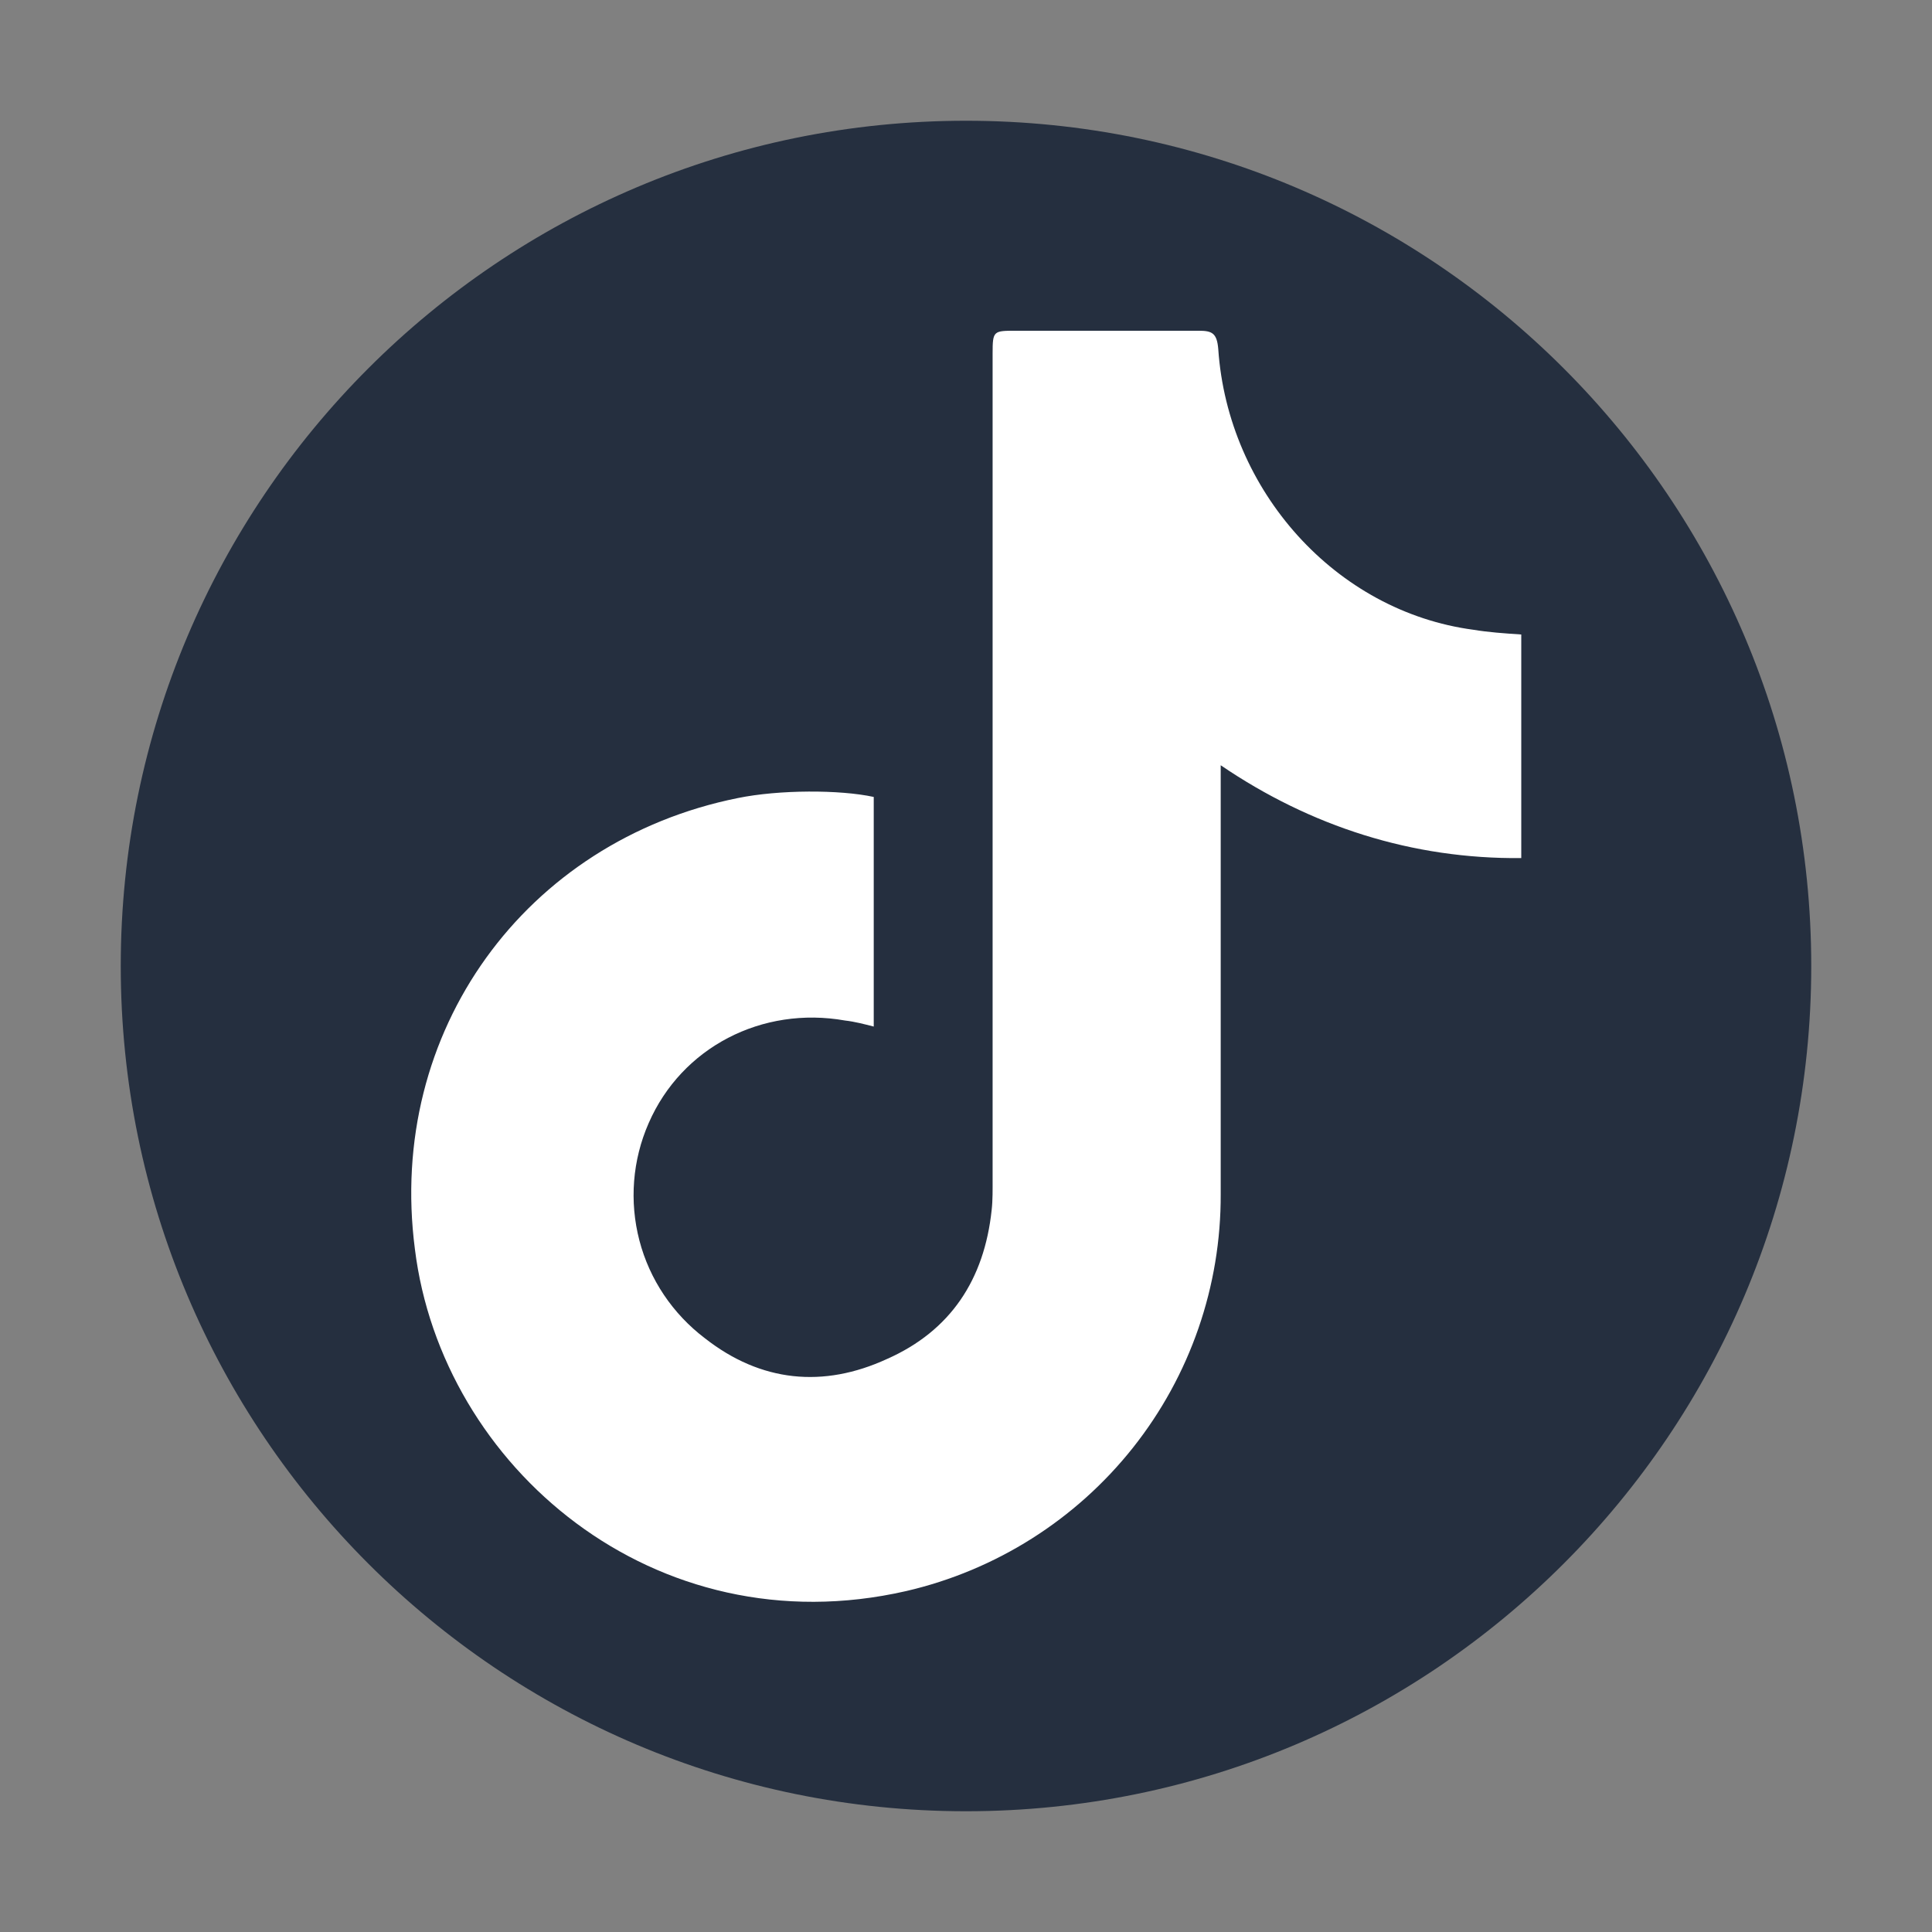
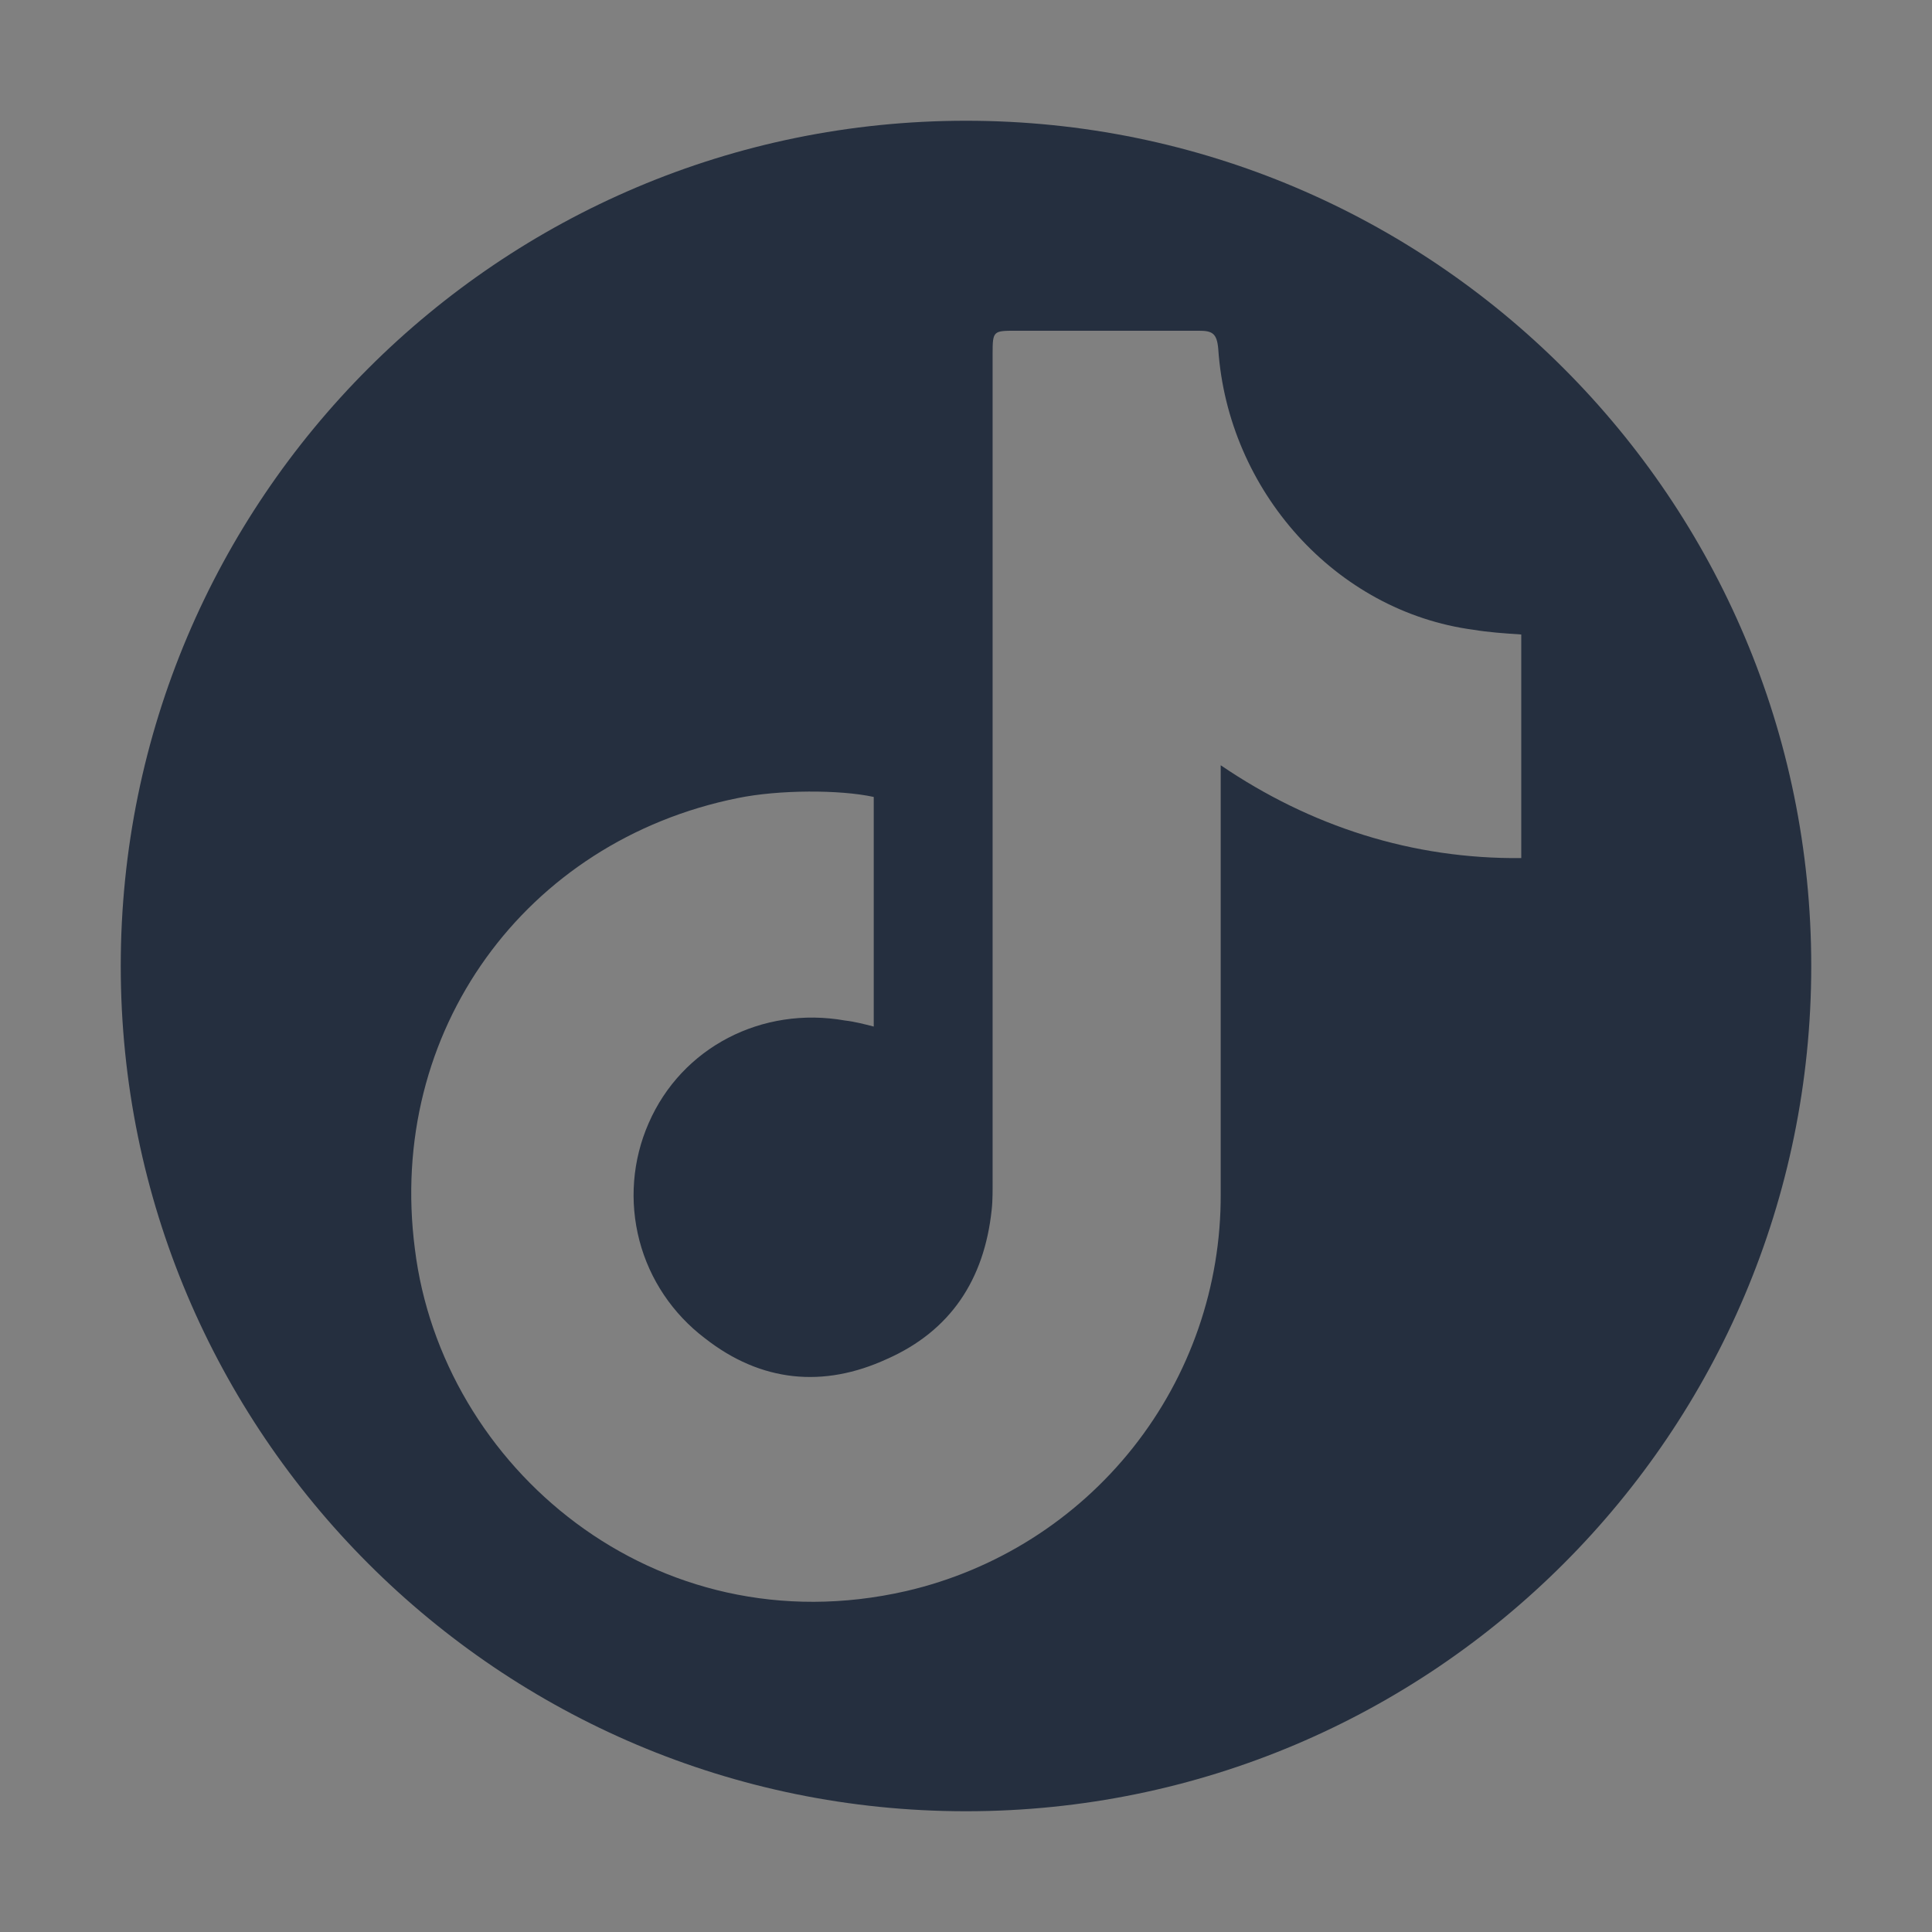
<svg xmlns="http://www.w3.org/2000/svg" width="200" height="200" viewBox="0 0 1024 1024">
  <rect x="0" y="0" width="1024" height="1024" fill="#808080" stroke="none" />
-   <circle cx="512" cy="512" r="403.2" fill="#ffffff" />
-   <path d="M512 64C264.6 64 64 264.6 64 512s200.6 448 448 448 448-200.6 448-448S759.4 64 512 64z m294.4 390.8c-57.8 0.6-111.8-16.8-159.4-49.2v227.3c0.2 48.8-16.2 96.2-46.5 134.4s-72.7 65-120.2 76c-133.4 30.5-246.2-66-260.4-181.3-15-115.3 58.5-216.3 171.1-239 22-4.5 54.2-4.5 72.1-0.6v121.7c-5.1-1.3-10-2.6-15.2-3.2-44-7.8-86.6 14.2-104.1 54.4-8.6 19.6-10.3 41.5-4.9 62.2 5.4 20.7 17.7 38.9 34.7 51.8 29.7 23.3 62.8 26.5 96.5 11 33.7-14.9 51.6-42.1 55.5-79 0.6-5.2 0.5-11 0.5-16.8v-437c0-12.3 0.4-12.2 12.7-12.2h96.5c7.1 0 9.7 1.2 10.4 9.7 5.1 75.1 62.2 139.1 135.3 148.8 7.8 1.3 16.3 1.9 25.3 2.5v118.5z" fill="#252F3F" />
+   <path d="M512 64C264.6 64 64 264.6 64 512s200.6 448 448 448 448-200.6 448-448S759.4 64 512 64z m294.4 390.8c-57.8 0.6-111.8-16.8-159.4-49.2v227.3c0.2 48.8-16.2 96.2-46.5 134.4s-72.7 65-120.2 76c-133.4 30.5-246.2-66-260.4-181.3-15-115.3 58.5-216.3 171.1-239 22-4.5 54.2-4.5 72.1-0.6v121.7c-5.1-1.3-10-2.6-15.2-3.2-44-7.8-86.6 14.2-104.1 54.4-8.6 19.6-10.3 41.5-4.9 62.2 5.4 20.7 17.7 38.9 34.7 51.8 29.7 23.3 62.8 26.5 96.5 11 33.7-14.9 51.6-42.1 55.5-79 0.6-5.2 0.5-11 0.5-16.8v-437c0-12.3 0.4-12.2 12.7-12.2h96.5c7.1 0 9.7 1.2 10.4 9.7 5.1 75.1 62.2 139.1 135.3 148.8 7.8 1.3 16.3 1.9 25.3 2.5v118.5" fill="#252F3F" />
</svg>